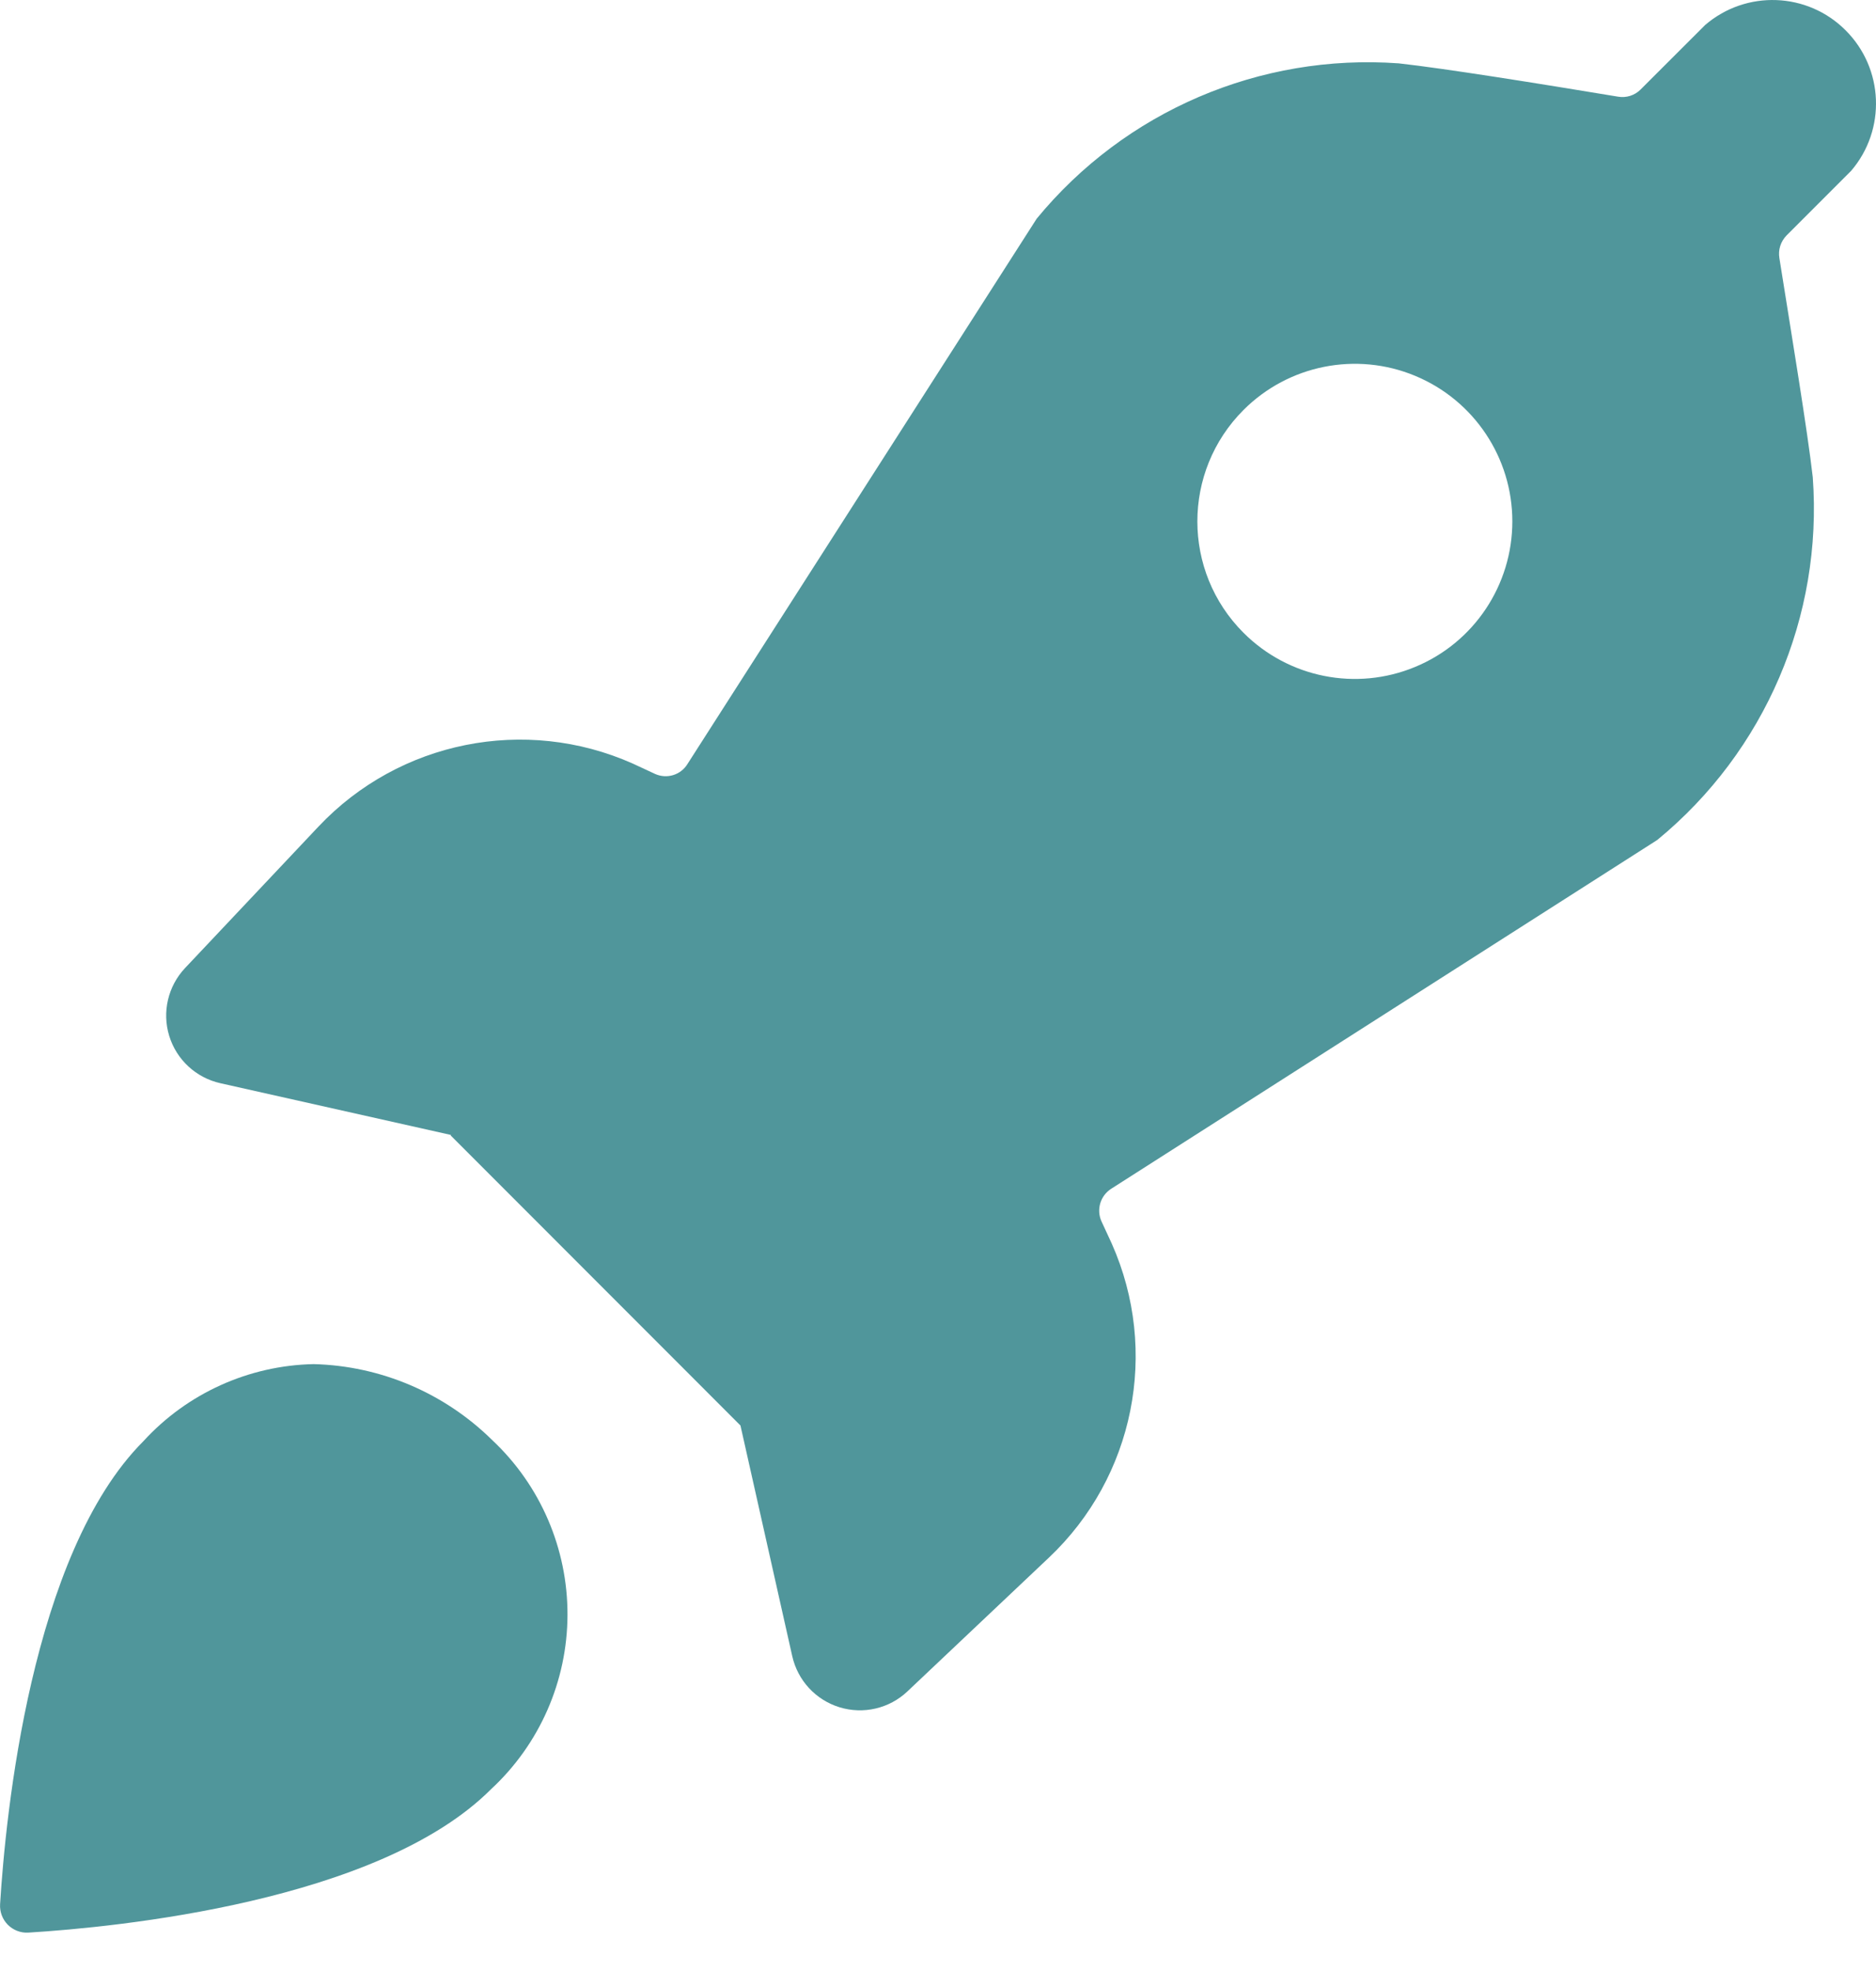
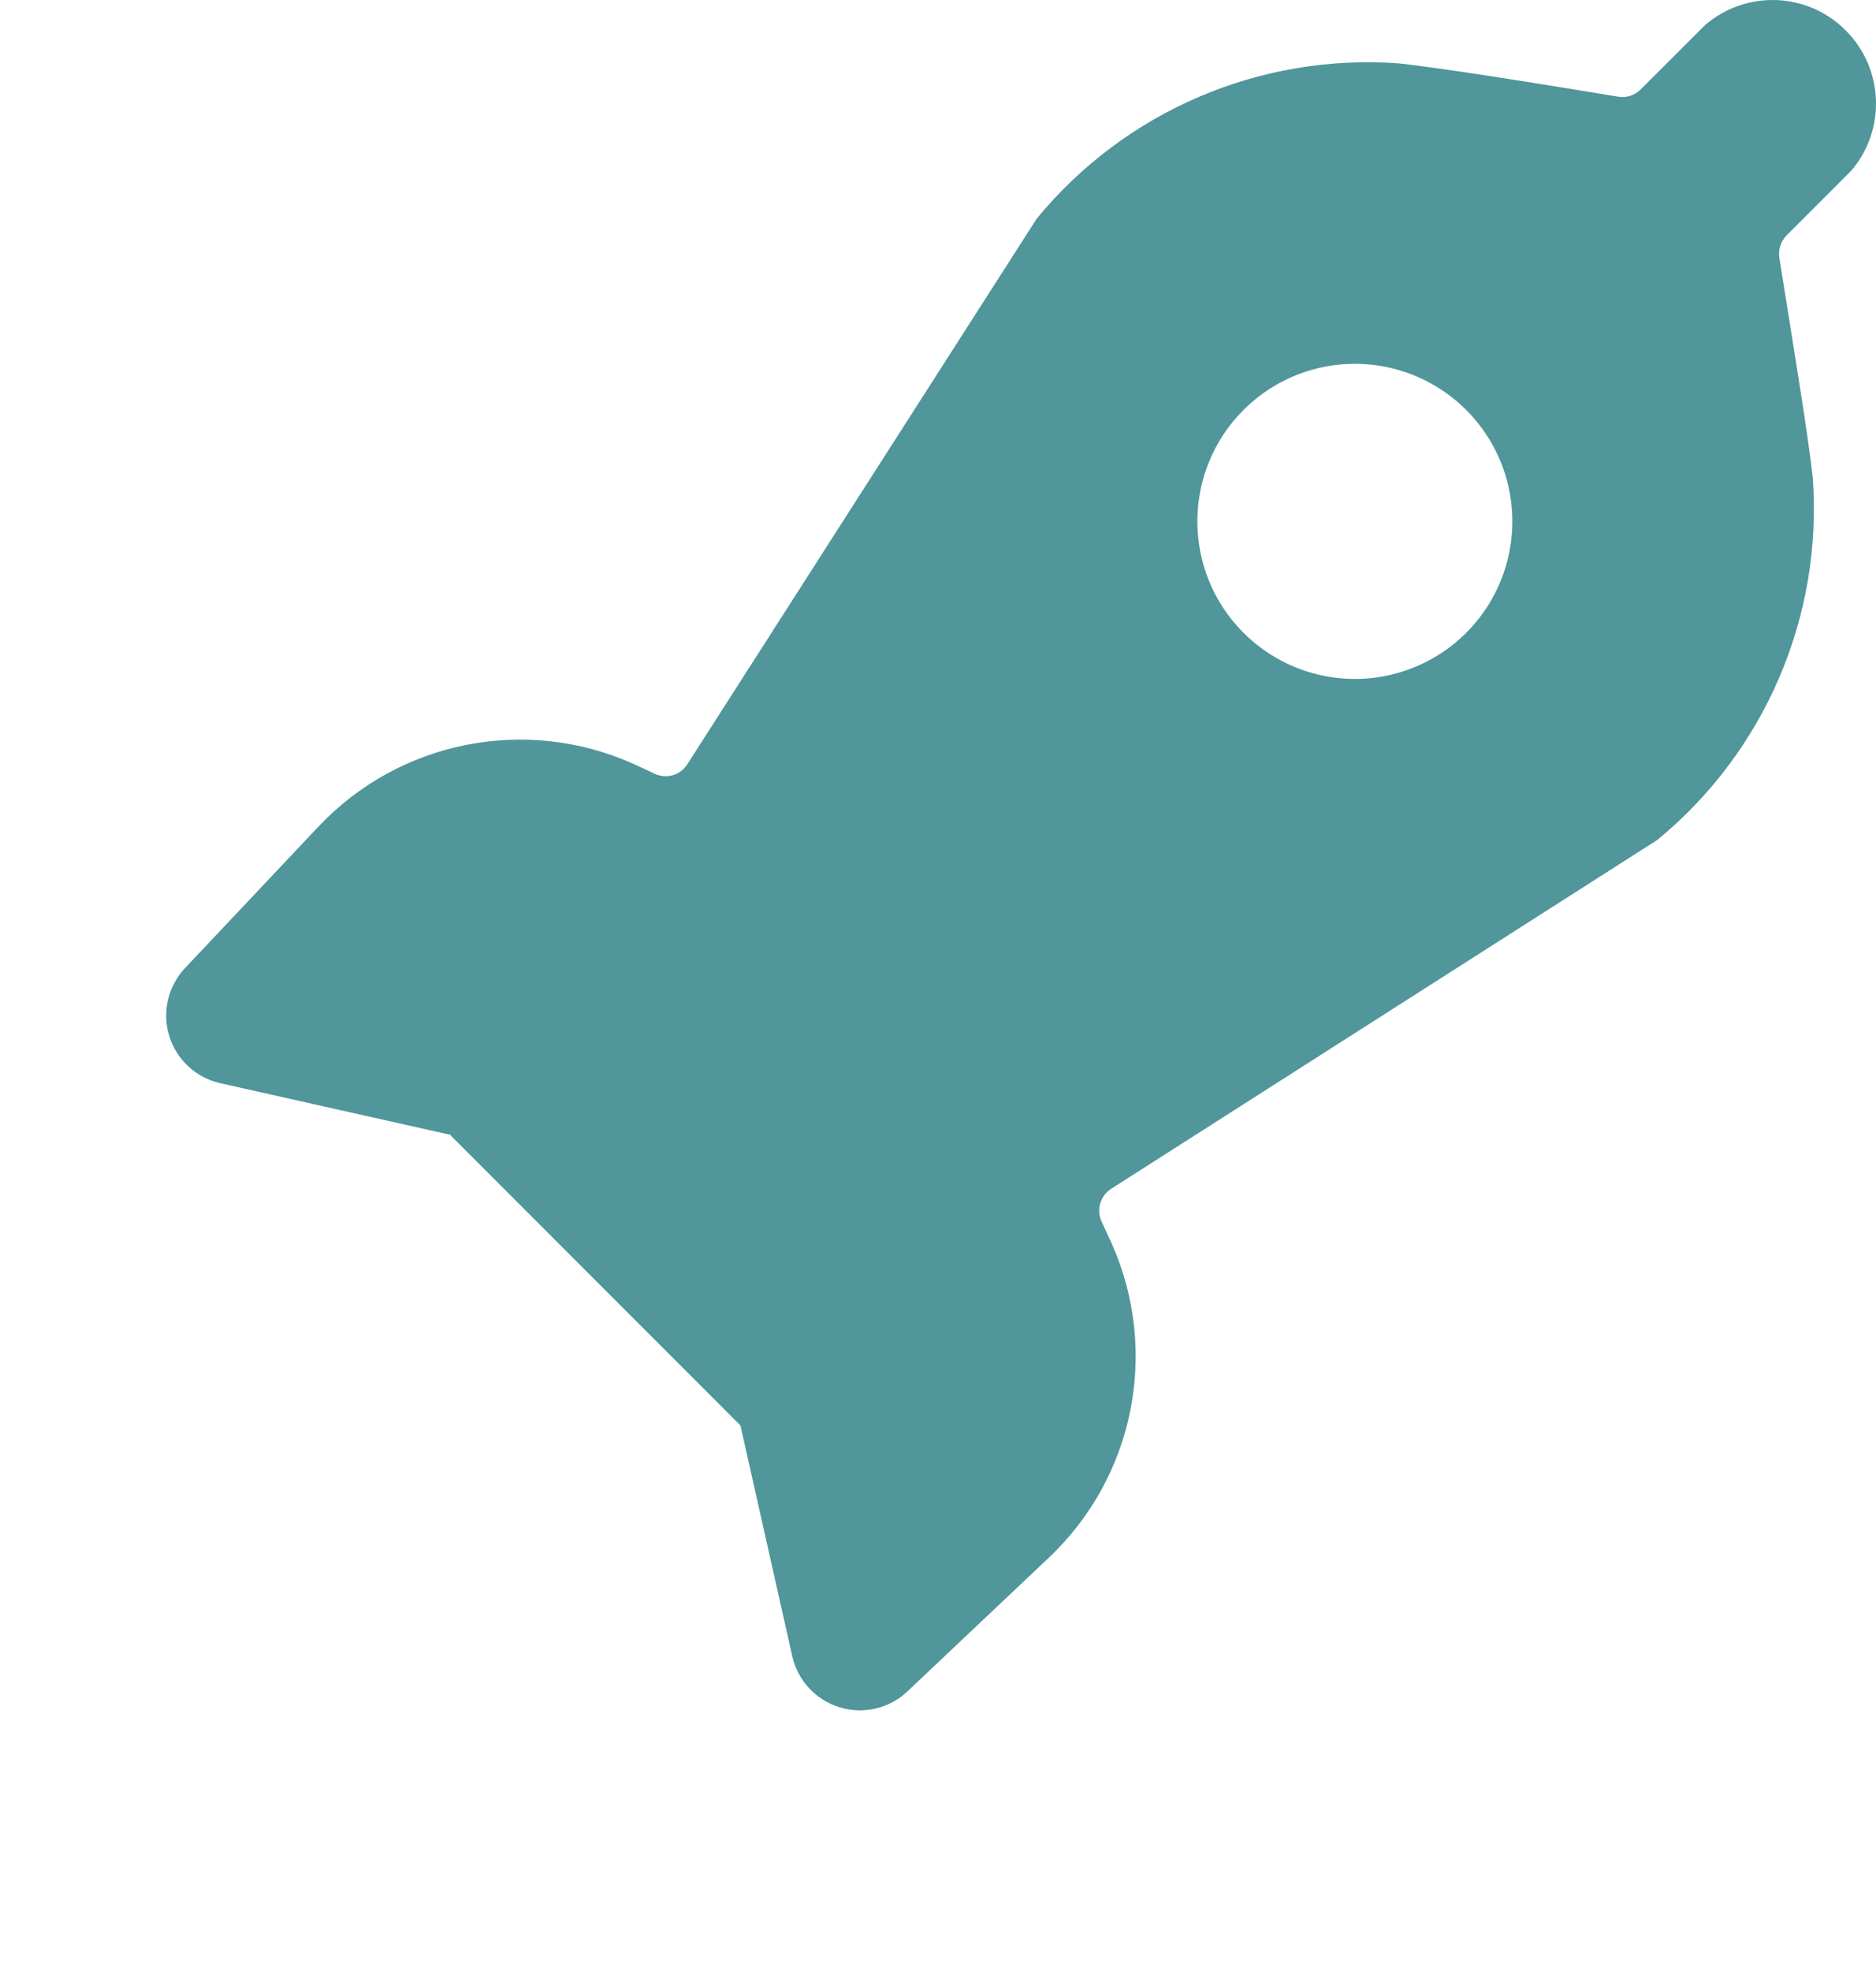
<svg xmlns="http://www.w3.org/2000/svg" width="20px" height="21px" viewBox="0 0 20 21" version="1.1">
  <title>57597D29-E143-4EDB-9AC7-46C80510C204</title>
  <defs>
    <filter color-interpolation-filters="auto" id="filter-1">
      <feColorMatrix in="SourceGraphic" type="matrix" values="0 0 0 0 1 0 0 0 0 1 0 0 0 0 1 0 0 0 1 0" />
    </filter>
  </defs>
  <g id="UI-Desktop" stroke="none" stroke-width="1" fill="none" fill-rule="evenodd">
    <g id="D-1.1-Podcast" transform="translate(-1375, -806)">
      <g id="Inside-Scoop" transform="translate(1313, 744)">
        <g id="Icon" transform="translate(48, 48)">
          <g id="startup-launch-1" transform="translate(14, 14)" filter="url(#filter-1)">
            <g transform="translate(0, -0)">
-               <path d="M1.528,15.356 C0.33,16.555 0.059,19.344 0.001,20.288 C-0.004,20.37 0.026,20.449 0.083,20.507 C0.141,20.565 0.221,20.596 0.302,20.591 C1.245,20.533 4.037,20.262 5.235,19.063 C5.753,18.584 6.048,17.911 6.05,17.206 C6.052,16.501 5.762,15.826 5.248,15.344 C4.739,14.842 4.059,14.552 3.344,14.534 C2.652,14.548 1.995,14.845 1.528,15.356 L1.528,15.356 Z" id="Path" fill="#50969B" fill-rule="nonzero" />
              <path d="M6.984,8.246 L6.745,8.135 C5.599,7.626 4.257,7.895 3.396,8.806 L1.973,10.314 C1.791,10.507 1.726,10.783 1.804,11.037 C1.882,11.291 2.09,11.483 2.349,11.541 L4.806,12.092 L4.806,12.092 L4.806,12.099 L7.894,15.188 L7.894,15.188 L8.446,17.645 C8.504,17.904 8.696,18.112 8.95,18.19 C9.204,18.268 9.48,18.204 9.673,18.022 L11.181,16.597 C12.093,15.737 12.362,14.395 11.852,13.249 L11.742,13.011 C11.687,12.886 11.731,12.74 11.846,12.666 L17.661,8.954 L17.671,8.947 C18.817,8.005 19.434,6.566 19.326,5.086 C19.27,4.593 19.105,3.598 18.97,2.75 C18.955,2.662 18.984,2.572 19.047,2.508 L19.735,1.82 C20.11,1.382 20.084,0.73 19.676,0.323 C19.269,-0.085 18.616,-0.109 18.179,0.266 L17.49,0.954 C17.427,1.017 17.338,1.045 17.25,1.03 C16.399,0.889 15.407,0.73 14.912,0.675 C13.433,0.568 11.994,1.184 11.052,2.33 L11.045,2.341 L7.328,8.142 C7.256,8.258 7.109,8.302 6.984,8.246 L6.984,8.246 Z M13.257,4.368 C13.737,3.888 14.459,3.744 15.086,4.004 C15.714,4.264 16.123,4.876 16.123,5.555 C16.123,6.234 15.714,6.847 15.086,7.106 C14.459,7.366 13.737,7.222 13.257,6.742 C12.601,6.087 12.601,5.024 13.257,4.368 L13.257,4.368 Z" id="Shape" fill="#50969B" fill-rule="nonzero" />
            </g>
          </g>
        </g>
      </g>
    </g>
  </g>
</svg>